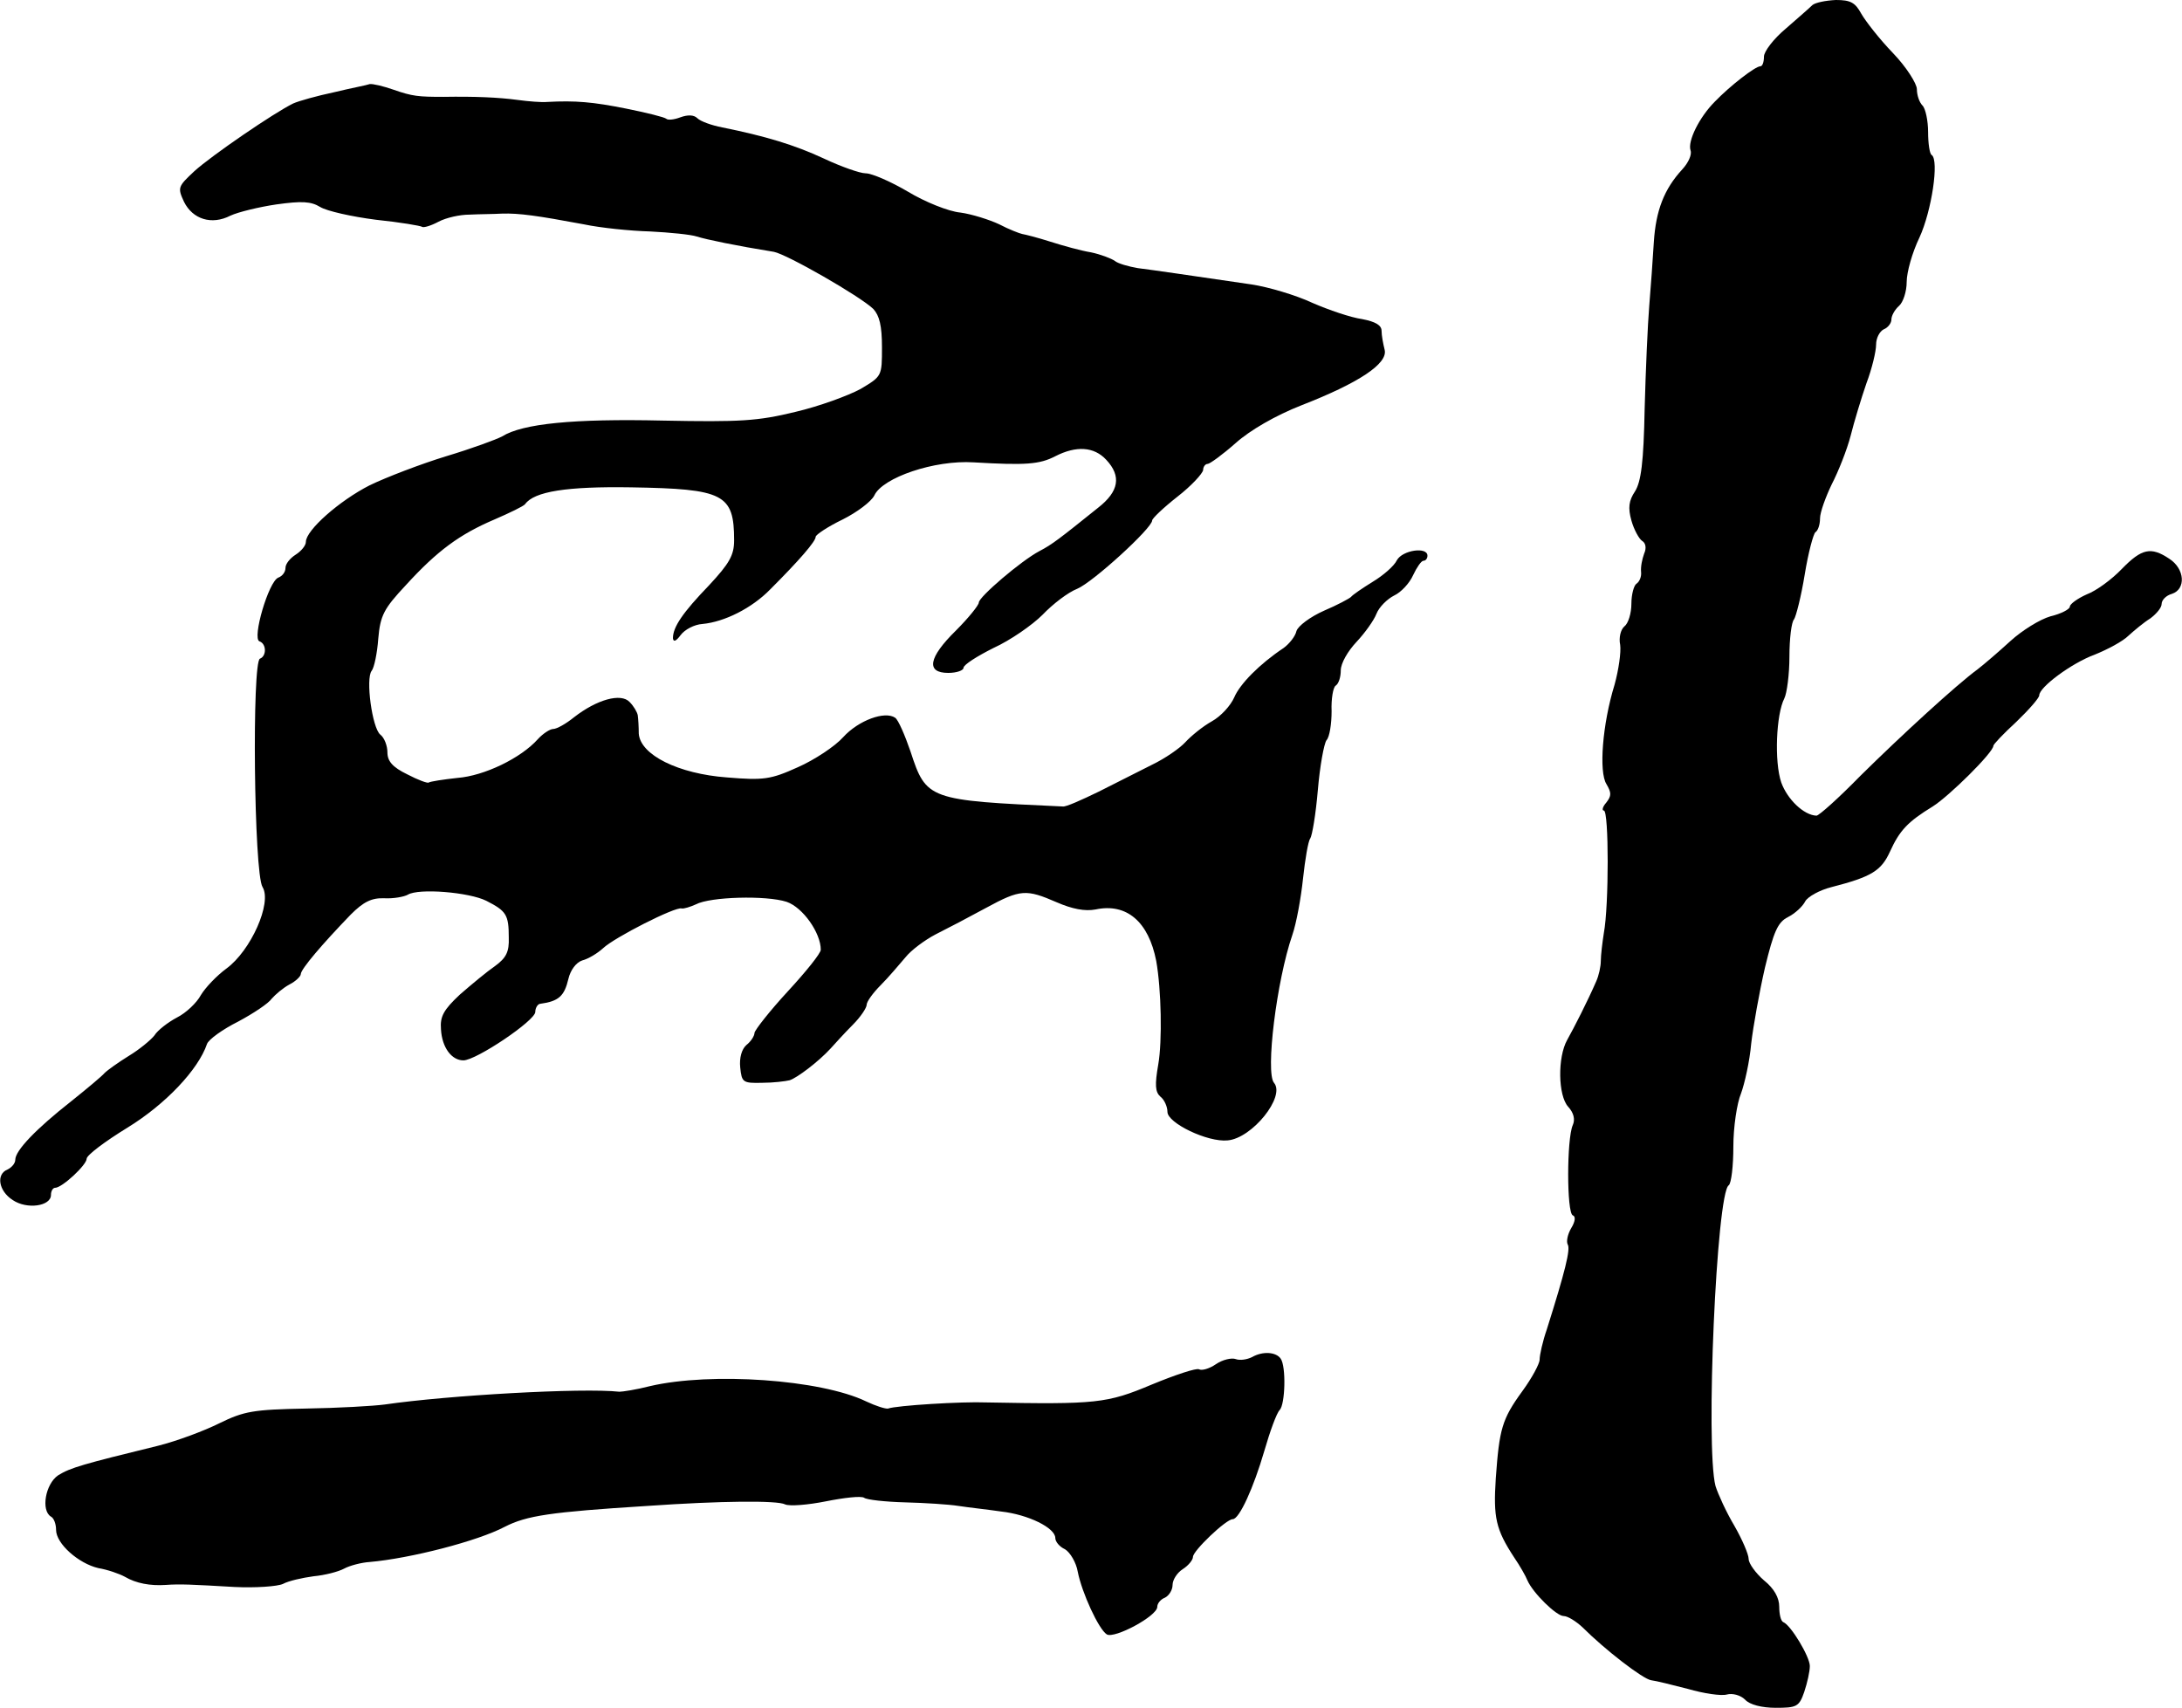
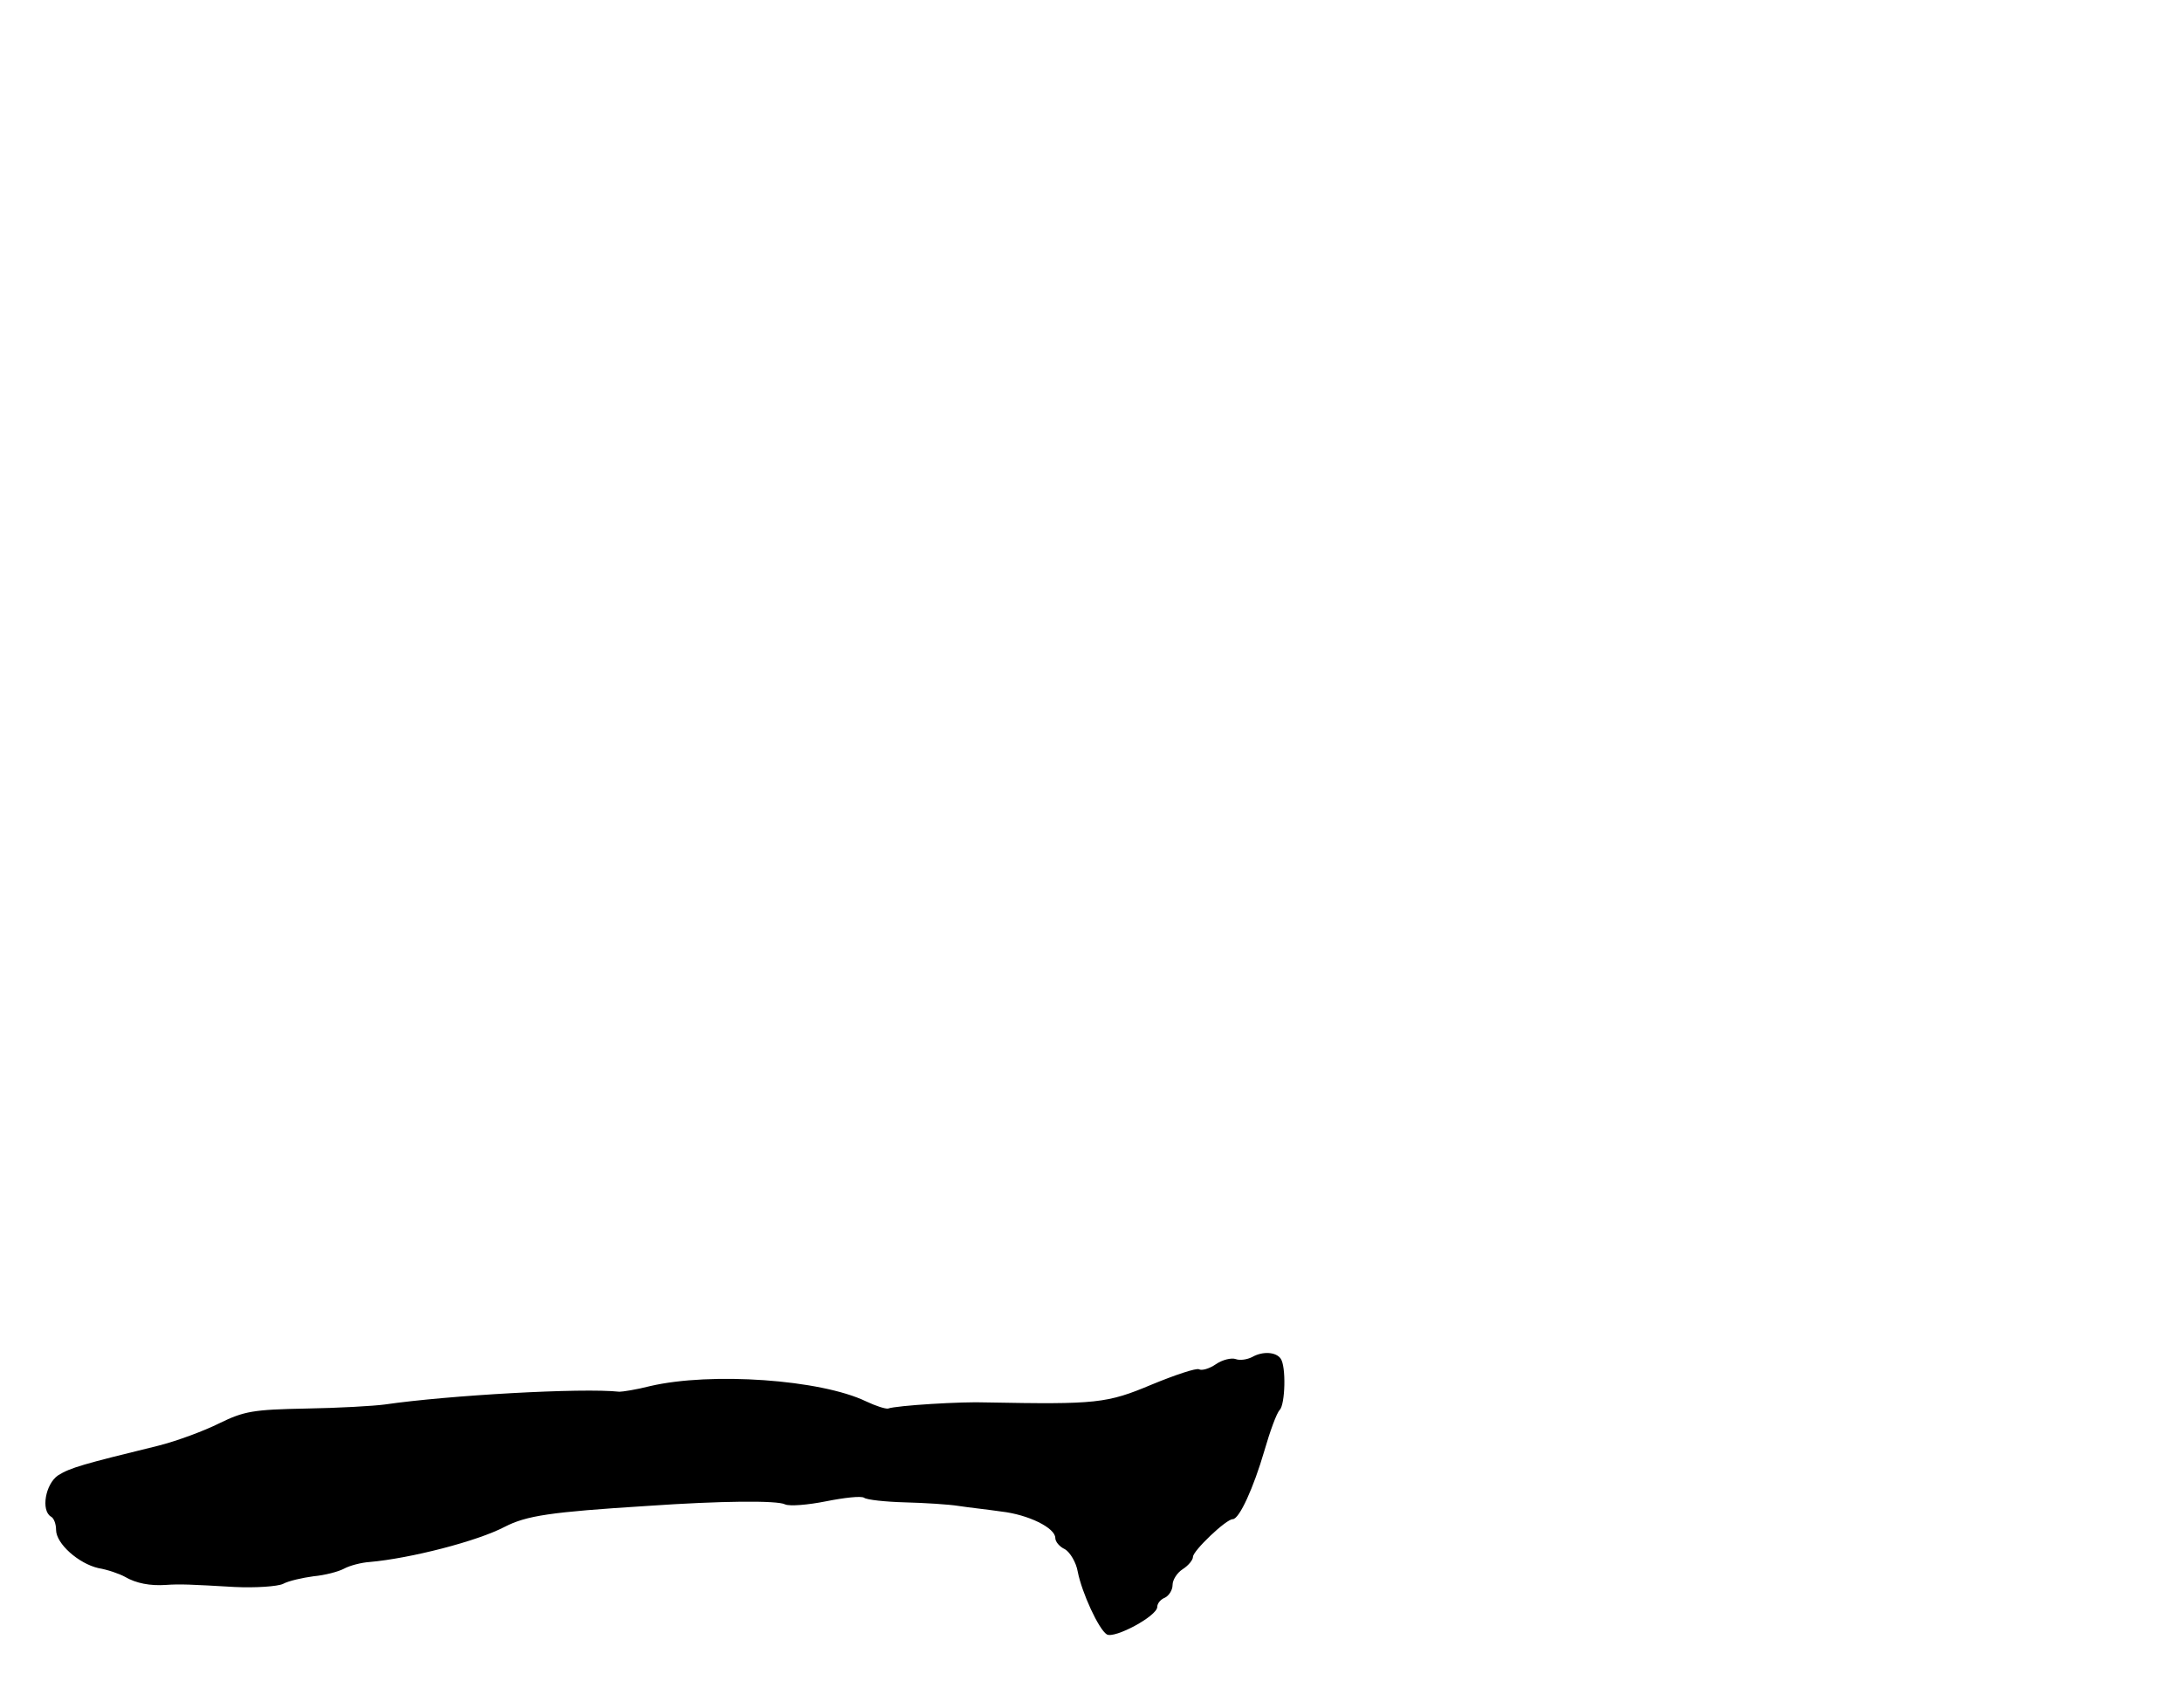
<svg xmlns="http://www.w3.org/2000/svg" version="1.0" width="428pt" height="335pt" viewBox="0 0 428 335" preserveAspectRatio="xMidYMid meet">
  <g transform="translate(0,335) scale(0.1,-0.1)" fill="#000000" stroke="none">
-     <path d="M3555 3340 c-5 -5 -29 -26 -52 -46 -24 -20 -43 -45 -43 -55 0 -11 -3 -19 -7 -19 -10 0 -59 -38 -89 -69 -31 -31 -54 -78 -48 -96 3 -8 -4 -24 -16 -37 -36 -39 -52 -81 -56 -143 -2 -33 -6 -89 -9 -125 -3 -36 -7 -127 -9 -202 -2 -105 -7 -143 -19 -162 -12 -18 -14 -32 -7 -57 5 -18 15 -36 21 -40 7 -4 9 -14 4 -25 -4 -11 -7 -26 -6 -36 1 -9 -3 -19 -9 -23 -5 -3 -10 -21 -10 -39 0 -19 -6 -39 -14 -45 -7 -6 -11 -22 -8 -36 2 -14 -3 -49 -11 -78 -24 -78 -31 -171 -16 -195 10 -17 10 -23 0 -36 -8 -9 -9 -16 -5 -16 10 0 10 -187 0 -240 -3 -19 -6 -44 -6 -55 0 -11 -4 -29 -9 -40 -17 -39 -43 -90 -57 -115 -19 -34 -18 -109 2 -131 11 -12 14 -25 9 -36 -12 -27 -12 -172 0 -177 6 -2 5 -12 -3 -25 -7 -12 -10 -26 -7 -32 6 -9 -5 -53 -41 -167 -8 -23 -14 -50 -14 -59 0 -8 -15 -36 -34 -62 -40 -55 -45 -74 -52 -171 -5 -77 0 -100 36 -155 11 -16 23 -37 26 -45 11 -25 57 -70 71 -70 8 0 24 -10 37 -22 44 -44 119 -102 135 -104 9 -1 41 -9 72 -17 31 -9 65 -14 76 -11 11 3 27 -1 36 -10 9 -10 33 -16 60 -16 41 0 46 2 56 31 6 18 11 40 11 51 0 18 -37 80 -52 86 -5 2 -8 16 -8 30 0 18 -10 36 -30 52 -16 14 -30 33 -30 42 0 9 -13 39 -28 65 -16 27 -32 62 -37 78 -20 76 2 576 26 590 5 4 9 38 9 76 0 38 7 85 15 104 7 19 17 63 20 98 4 34 16 101 27 149 17 70 25 89 45 99 14 7 29 21 34 31 5 9 28 22 52 28 78 20 97 32 114 69 19 42 35 59 84 89 32 20 119 106 119 119 0 3 20 24 45 47 25 24 45 47 45 52 0 16 63 63 109 80 25 10 55 26 66 37 11 10 30 26 43 34 12 9 22 21 22 28 0 8 9 17 20 20 28 9 26 49 -5 69 -36 24 -54 20 -93 -20 -19 -20 -50 -43 -69 -50 -18 -8 -33 -19 -33 -24 0 -5 -17 -14 -38 -19 -21 -6 -56 -28 -78 -48 -23 -21 -52 -46 -65 -56 -41 -30 -149 -129 -230 -209 -42 -43 -81 -78 -86 -78 -25 1 -57 32 -69 65 -14 41 -10 134 6 165 5 10 10 47 10 82 0 35 4 68 9 73 4 6 14 45 21 88 7 43 17 80 21 83 5 3 9 15 9 27 0 12 11 42 23 67 13 25 30 68 37 95 7 28 21 74 31 103 11 29 19 63 19 76 0 13 7 26 15 30 8 3 15 12 15 19 0 8 7 20 15 27 8 7 15 28 15 47 0 19 11 58 25 87 24 52 39 152 24 162 -4 2 -7 23 -7 45 0 22 -5 46 -11 52 -6 6 -11 20 -11 32 0 11 -21 44 -47 71 -27 28 -54 63 -62 77 -12 22 -21 27 -50 27 -20 -1 -40 -5 -46 -10z" />
-     <path d="M725 3185 c-5 -2 -37 -8 -70 -16 -33 -7 -69 -17 -80 -22 -37 -18 -160 -102 -194 -133 -32 -30 -33 -32 -20 -60 17 -34 54 -46 91 -27 15 7 56 17 90 22 50 7 68 6 86 -5 13 -8 62 -19 109 -25 48 -5 89 -12 91 -14 3 -2 17 2 32 10 15 8 42 14 61 14 19 1 48 1 64 2 33 1 69 -4 160 -21 33 -7 92 -13 130 -14 39 -2 80 -6 92 -10 19 -6 77 -18 151 -30 26 -5 169 -87 195 -112 12 -13 17 -33 17 -75 0 -57 0 -57 -42 -82 -24 -13 -81 -34 -128 -45 -74 -18 -108 -20 -260 -17 -175 4 -275 -6 -315 -31 -11 -6 -60 -24 -110 -39 -49 -15 -117 -41 -150 -57 -59 -30 -125 -88 -125 -111 0 -7 -9 -18 -20 -25 -11 -7 -20 -18 -20 -26 0 -8 -6 -16 -14 -19 -19 -7 -52 -120 -37 -125 14 -5 14 -29 1 -34 -16 -5 -12 -421 5 -448 19 -31 -23 -125 -71 -160 -19 -14 -41 -37 -50 -52 -8 -15 -29 -35 -47 -44 -17 -9 -38 -25 -44 -35 -7 -9 -30 -28 -50 -40 -21 -13 -42 -28 -48 -34 -5 -6 -35 -31 -65 -55 -70 -55 -110 -97 -110 -115 0 -7 -7 -15 -15 -19 -23 -9 -18 -42 10 -60 28 -19 75 -12 75 10 0 8 4 14 8 14 14 0 62 45 62 57 0 7 36 34 80 61 75 46 139 114 156 164 3 9 31 29 61 44 30 16 60 36 66 45 7 8 22 21 35 28 12 6 22 16 22 20 0 10 43 60 98 117 25 25 41 33 66 32 18 -1 39 3 46 7 21 13 120 5 154 -12 39 -20 44 -27 44 -72 1 -28 -5 -40 -27 -56 -16 -11 -46 -36 -69 -56 -32 -30 -39 -43 -37 -68 2 -36 21 -61 44 -61 25 0 141 78 141 95 0 8 5 16 10 16 36 5 47 15 55 49 4 17 15 32 27 36 12 3 30 14 41 24 22 21 142 82 154 78 4 -1 17 3 28 8 28 15 138 18 178 5 32 -11 67 -61 67 -94 0 -7 -29 -43 -65 -82 -35 -38 -64 -75 -65 -81 0 -6 -7 -17 -16 -24 -9 -8 -14 -25 -12 -44 3 -29 5 -31 43 -30 22 0 46 3 54 5 15 5 56 36 80 62 9 10 28 31 44 47 15 15 27 33 27 39 0 6 12 23 28 39 15 15 36 40 48 54 11 14 38 34 59 45 22 11 66 34 99 52 68 37 79 37 139 11 30 -13 55 -18 76 -14 61 13 104 -24 119 -101 10 -56 12 -157 4 -203 -7 -40 -6 -54 4 -63 8 -6 14 -20 14 -30 0 -22 79 -60 118 -56 48 4 114 86 91 113 -17 20 5 200 36 290 8 23 17 73 21 111 4 37 10 73 14 78 4 6 11 48 15 95 4 47 12 91 17 98 6 6 10 32 10 57 -1 24 3 47 8 50 6 4 10 17 10 30 0 14 14 38 31 56 16 17 34 42 39 55 5 13 21 29 35 36 13 6 30 24 37 40 7 15 16 28 20 28 5 0 8 5 8 10 0 18 -49 11 -60 -9 -5 -11 -27 -30 -47 -42 -21 -13 -40 -26 -43 -30 -3 -3 -27 -16 -53 -27 -27 -12 -51 -30 -54 -40 -2 -10 -14 -25 -25 -33 -48 -32 -86 -71 -97 -97 -7 -16 -26 -37 -44 -47 -18 -10 -41 -29 -52 -41 -11 -12 -40 -32 -65 -44 -25 -13 -72 -36 -105 -53 -33 -16 -64 -30 -70 -29 -264 12 -268 13 -299 108 -11 32 -24 62 -30 66 -20 14 -72 -5 -102 -38 -16 -18 -57 -45 -89 -59 -53 -24 -67 -26 -139 -20 -95 7 -170 44 -173 86 0 13 -1 29 -2 36 -1 6 -8 18 -16 26 -17 18 -64 5 -109 -30 -16 -13 -34 -23 -41 -23 -6 0 -20 -9 -30 -20 -33 -37 -105 -72 -158 -76 -28 -3 -53 -7 -56 -9 -2 -2 -21 5 -42 16 -29 14 -39 26 -39 43 0 13 -6 29 -14 35 -16 13 -29 110 -17 125 5 6 11 35 13 63 4 46 11 59 54 105 62 68 106 100 174 129 30 13 57 26 60 30 18 25 82 35 208 33 182 -3 202 -13 202 -104 0 -29 -9 -45 -49 -88 -52 -54 -71 -82 -71 -104 1 -8 6 -6 15 6 8 11 27 21 43 22 43 4 97 31 133 68 57 57 89 94 89 103 0 4 24 20 53 34 28 14 56 35 62 47 16 35 118 70 195 65 102 -6 129 -4 160 12 41 21 76 19 100 -7 30 -32 25 -62 -16 -94 -76 -61 -90 -72 -115 -85 -36 -19 -119 -90 -119 -101 0 -5 -20 -30 -45 -55 -54 -53 -59 -83 -15 -83 17 0 30 5 30 10 0 6 27 23 59 39 33 15 76 45 96 65 20 21 50 44 68 51 31 13 147 119 147 134 0 4 22 25 50 47 27 21 49 45 50 52 0 6 4 12 9 12 4 0 29 18 55 41 28 25 78 54 129 74 113 44 170 82 163 109 -3 12 -6 28 -6 37 0 11 -12 18 -38 23 -22 3 -66 18 -98 32 -32 15 -86 31 -119 36 -123 18 -191 28 -223 32 -18 3 -39 9 -45 14 -7 5 -28 13 -47 17 -19 3 -55 13 -80 21 -25 8 -49 14 -55 15 -5 1 -26 9 -45 19 -19 9 -54 20 -76 23 -23 2 -70 21 -103 41 -34 20 -71 36 -83 36 -11 0 -48 13 -82 29 -58 27 -115 44 -199 61 -21 4 -43 12 -49 18 -7 7 -19 7 -33 2 -13 -5 -25 -6 -28 -3 -3 3 -39 12 -79 20 -65 13 -99 16 -155 13 -10 -1 -36 1 -58 4 -37 5 -84 7 -145 6 -49 0 -61 1 -98 14 -20 7 -41 12 -47 11z" />
    <path d="M2456 688 c-10 -5 -24 -7 -32 -4 -8 3 -26 -1 -39 -10 -13 -9 -28 -13 -33 -10 -5 3 -47 -11 -93 -30 -88 -37 -108 -39 -324 -35 -48 2 -177 -6 -193 -12 -5 -1 -24 5 -43 14 -89 43 -304 58 -424 30 -27 -7 -54 -11 -60 -11 -73 8 -336 -7 -460 -25 -22 -3 -92 -7 -155 -8 -103 -2 -121 -5 -170 -29 -30 -15 -84 -35 -120 -44 -147 -36 -172 -43 -196 -58 -25 -17 -34 -69 -14 -81 6 -3 10 -15 10 -26 0 -27 44 -66 83 -75 18 -3 41 -11 52 -17 22 -13 50 -18 80 -16 28 2 49 1 135 -4 41 -2 84 1 95 6 11 6 38 12 60 15 22 2 49 9 60 15 11 6 34 12 50 13 80 7 212 41 265 69 43 22 89 29 280 41 144 10 255 11 270 3 9 -4 45 -1 80 6 35 7 69 11 75 7 5 -4 42 -8 80 -9 39 -1 86 -4 105 -7 19 -3 57 -7 84 -11 53 -6 106 -32 106 -52 0 -7 8 -17 19 -22 10 -6 22 -26 25 -44 8 -41 41 -113 57 -123 15 -9 99 36 99 54 0 7 7 15 15 18 8 4 15 15 15 25 0 10 9 24 20 31 11 7 20 18 20 24 0 12 65 74 78 74 13 0 41 62 62 134 11 38 24 74 30 80 11 11 13 86 2 101 -9 13 -35 15 -56 3z" />
  </g>
</svg>